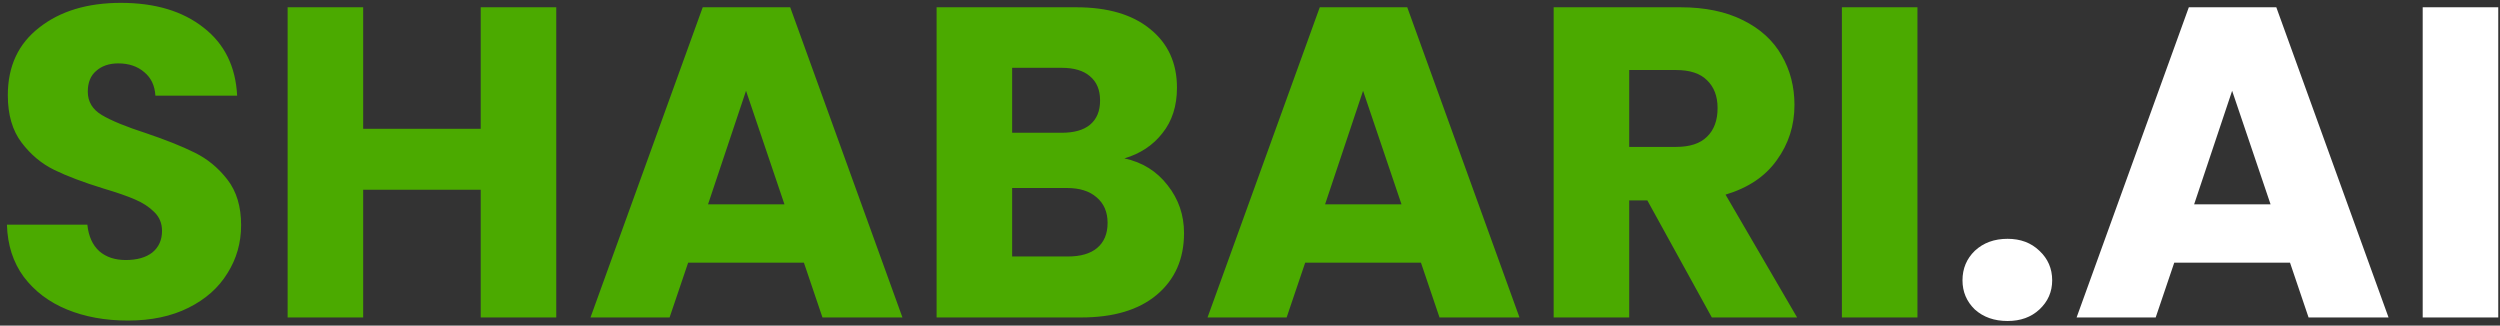
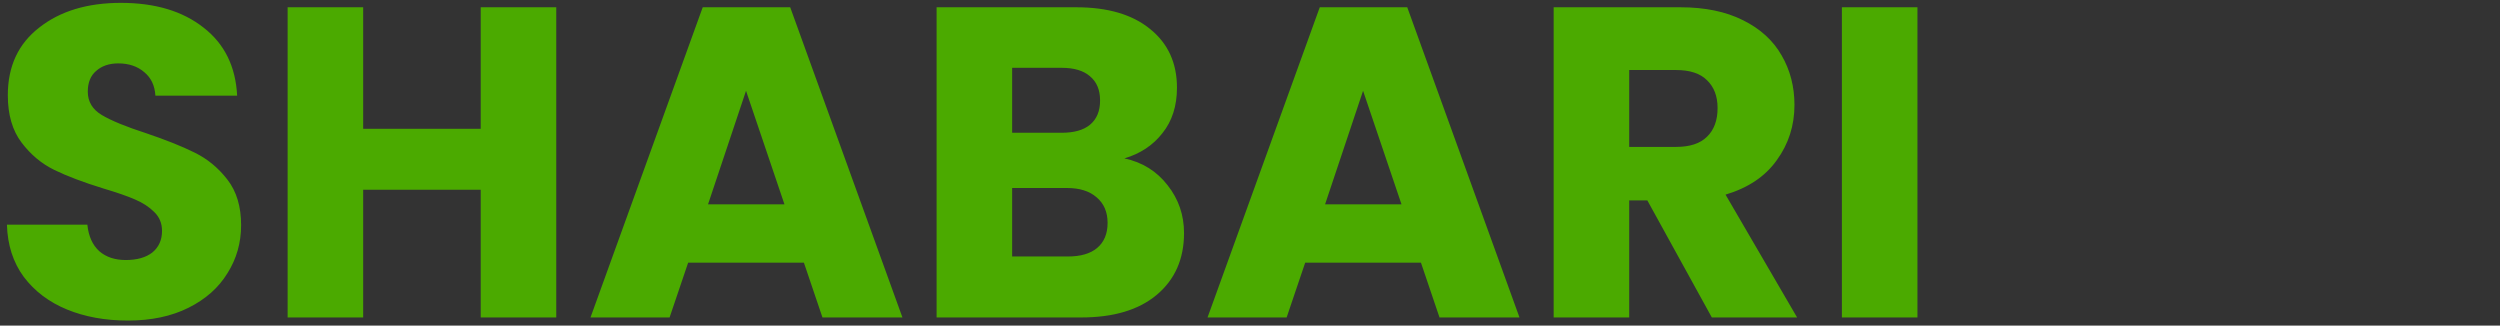
<svg xmlns="http://www.w3.org/2000/svg" width="215" height="28" viewBox="0 0 215 28" fill="none">
  <rect x="0" y="0" width="215" height="28" fill="#333333" stroke="none" />
  <path d="M11.008 27.568C9.057 27.568 7.309 27.252 5.764 26.618C4.219 25.985 2.977 25.048 2.04 23.806C1.128 22.565 0.647 21.07 0.596 19.322H7.512C7.613 20.31 7.955 21.07 8.538 21.602C9.121 22.109 9.881 22.362 10.818 22.362C11.781 22.362 12.541 22.147 13.098 21.716C13.655 21.26 13.934 20.64 13.934 19.854C13.934 19.196 13.706 18.651 13.25 18.22C12.819 17.79 12.275 17.435 11.616 17.156C10.983 16.878 10.071 16.561 8.88 16.206C7.157 15.674 5.751 15.142 4.662 14.61C3.573 14.078 2.635 13.293 1.85 12.254C1.065 11.216 0.672 9.86 0.672 8.188C0.672 5.706 1.571 3.768 3.37 2.374C5.169 0.956 7.512 0.246 10.4 0.246C13.339 0.246 15.707 0.956 17.506 2.374C19.305 3.768 20.267 5.718 20.394 8.226H13.364C13.313 7.365 12.997 6.694 12.414 6.212C11.831 5.706 11.084 5.452 10.172 5.452C9.387 5.452 8.753 5.668 8.272 6.098C7.791 6.504 7.55 7.099 7.55 7.884C7.55 8.746 7.955 9.417 8.766 9.898C9.577 10.38 10.843 10.899 12.566 11.456C14.289 12.039 15.682 12.596 16.746 13.128C17.835 13.66 18.773 14.433 19.558 15.446C20.343 16.46 20.736 17.764 20.736 19.36C20.736 20.88 20.343 22.261 19.558 23.502C18.798 24.744 17.683 25.732 16.214 26.466C14.745 27.201 13.009 27.568 11.008 27.568ZM47.839 0.626V27.302H41.341V16.32H31.233V27.302H24.735V0.626H31.233V11.076H41.341V0.626H47.839ZM69.136 22.59H59.18L57.584 27.302H50.782L60.434 0.626H67.958L77.61 27.302H70.732L69.136 22.59ZM67.464 17.574L64.158 7.808L60.89 17.574H67.464ZM96.697 13.622C98.243 13.952 99.484 14.724 100.421 15.94C101.359 17.131 101.827 18.499 101.827 20.044C101.827 22.274 101.042 24.047 99.471 25.364C97.926 26.656 95.76 27.302 92.973 27.302H80.547V0.626H92.555C95.266 0.626 97.381 1.247 98.901 2.488C100.447 3.73 101.219 5.414 101.219 7.542C101.219 9.113 100.801 10.418 99.965 11.456C99.155 12.495 98.065 13.217 96.697 13.622ZM87.045 11.418H91.301C92.365 11.418 93.176 11.19 93.733 10.734C94.316 10.253 94.607 9.556 94.607 8.644C94.607 7.732 94.316 7.036 93.733 6.554C93.176 6.073 92.365 5.832 91.301 5.832H87.045V11.418ZM91.833 22.058C92.923 22.058 93.759 21.818 94.341 21.336C94.949 20.83 95.253 20.108 95.253 19.17C95.253 18.233 94.937 17.498 94.303 16.966C93.695 16.434 92.847 16.168 91.757 16.168H87.045V22.058H91.833ZM122.202 22.59H112.246L110.65 27.302H103.848L113.5 0.626H121.024L130.676 27.302H123.798L122.202 22.59ZM120.53 17.574L117.224 7.808L113.956 17.574H120.53ZM147.218 27.302L141.67 17.232H140.112V27.302H133.614V0.626H144.52C146.622 0.626 148.408 0.994 149.878 1.728C151.372 2.463 152.487 3.476 153.222 4.768C153.956 6.035 154.324 7.454 154.324 9.024C154.324 10.798 153.817 12.381 152.804 13.774C151.816 15.168 150.346 16.156 148.396 16.738L154.552 27.302H147.218ZM140.112 12.634H144.14C145.33 12.634 146.217 12.343 146.8 11.76C147.408 11.178 147.712 10.354 147.712 9.29C147.712 8.277 147.408 7.479 146.8 6.896C146.217 6.314 145.33 6.022 144.14 6.022H140.112V12.634ZM164.901 0.626V27.302H158.403V0.626H164.901Z" fill="#4BAA00" />
-   <path d="M172.65 27.606C171.51 27.606 170.573 27.277 169.838 26.618C169.129 25.934 168.774 25.098 168.774 24.11C168.774 23.097 169.129 22.248 169.838 21.564C170.573 20.88 171.51 20.538 172.65 20.538C173.765 20.538 174.677 20.88 175.386 21.564C176.121 22.248 176.488 23.097 176.488 24.11C176.488 25.098 176.121 25.934 175.386 26.618C174.677 27.277 173.765 27.606 172.65 27.606ZM196.941 22.59H186.985L185.389 27.302H178.587L188.239 0.626H195.763L205.415 27.302H198.537L196.941 22.59ZM195.269 17.574L191.963 7.808L188.695 17.574H195.269ZM214.85 0.626V27.302H208.352V0.626H214.85Z" fill="white" />
</svg>